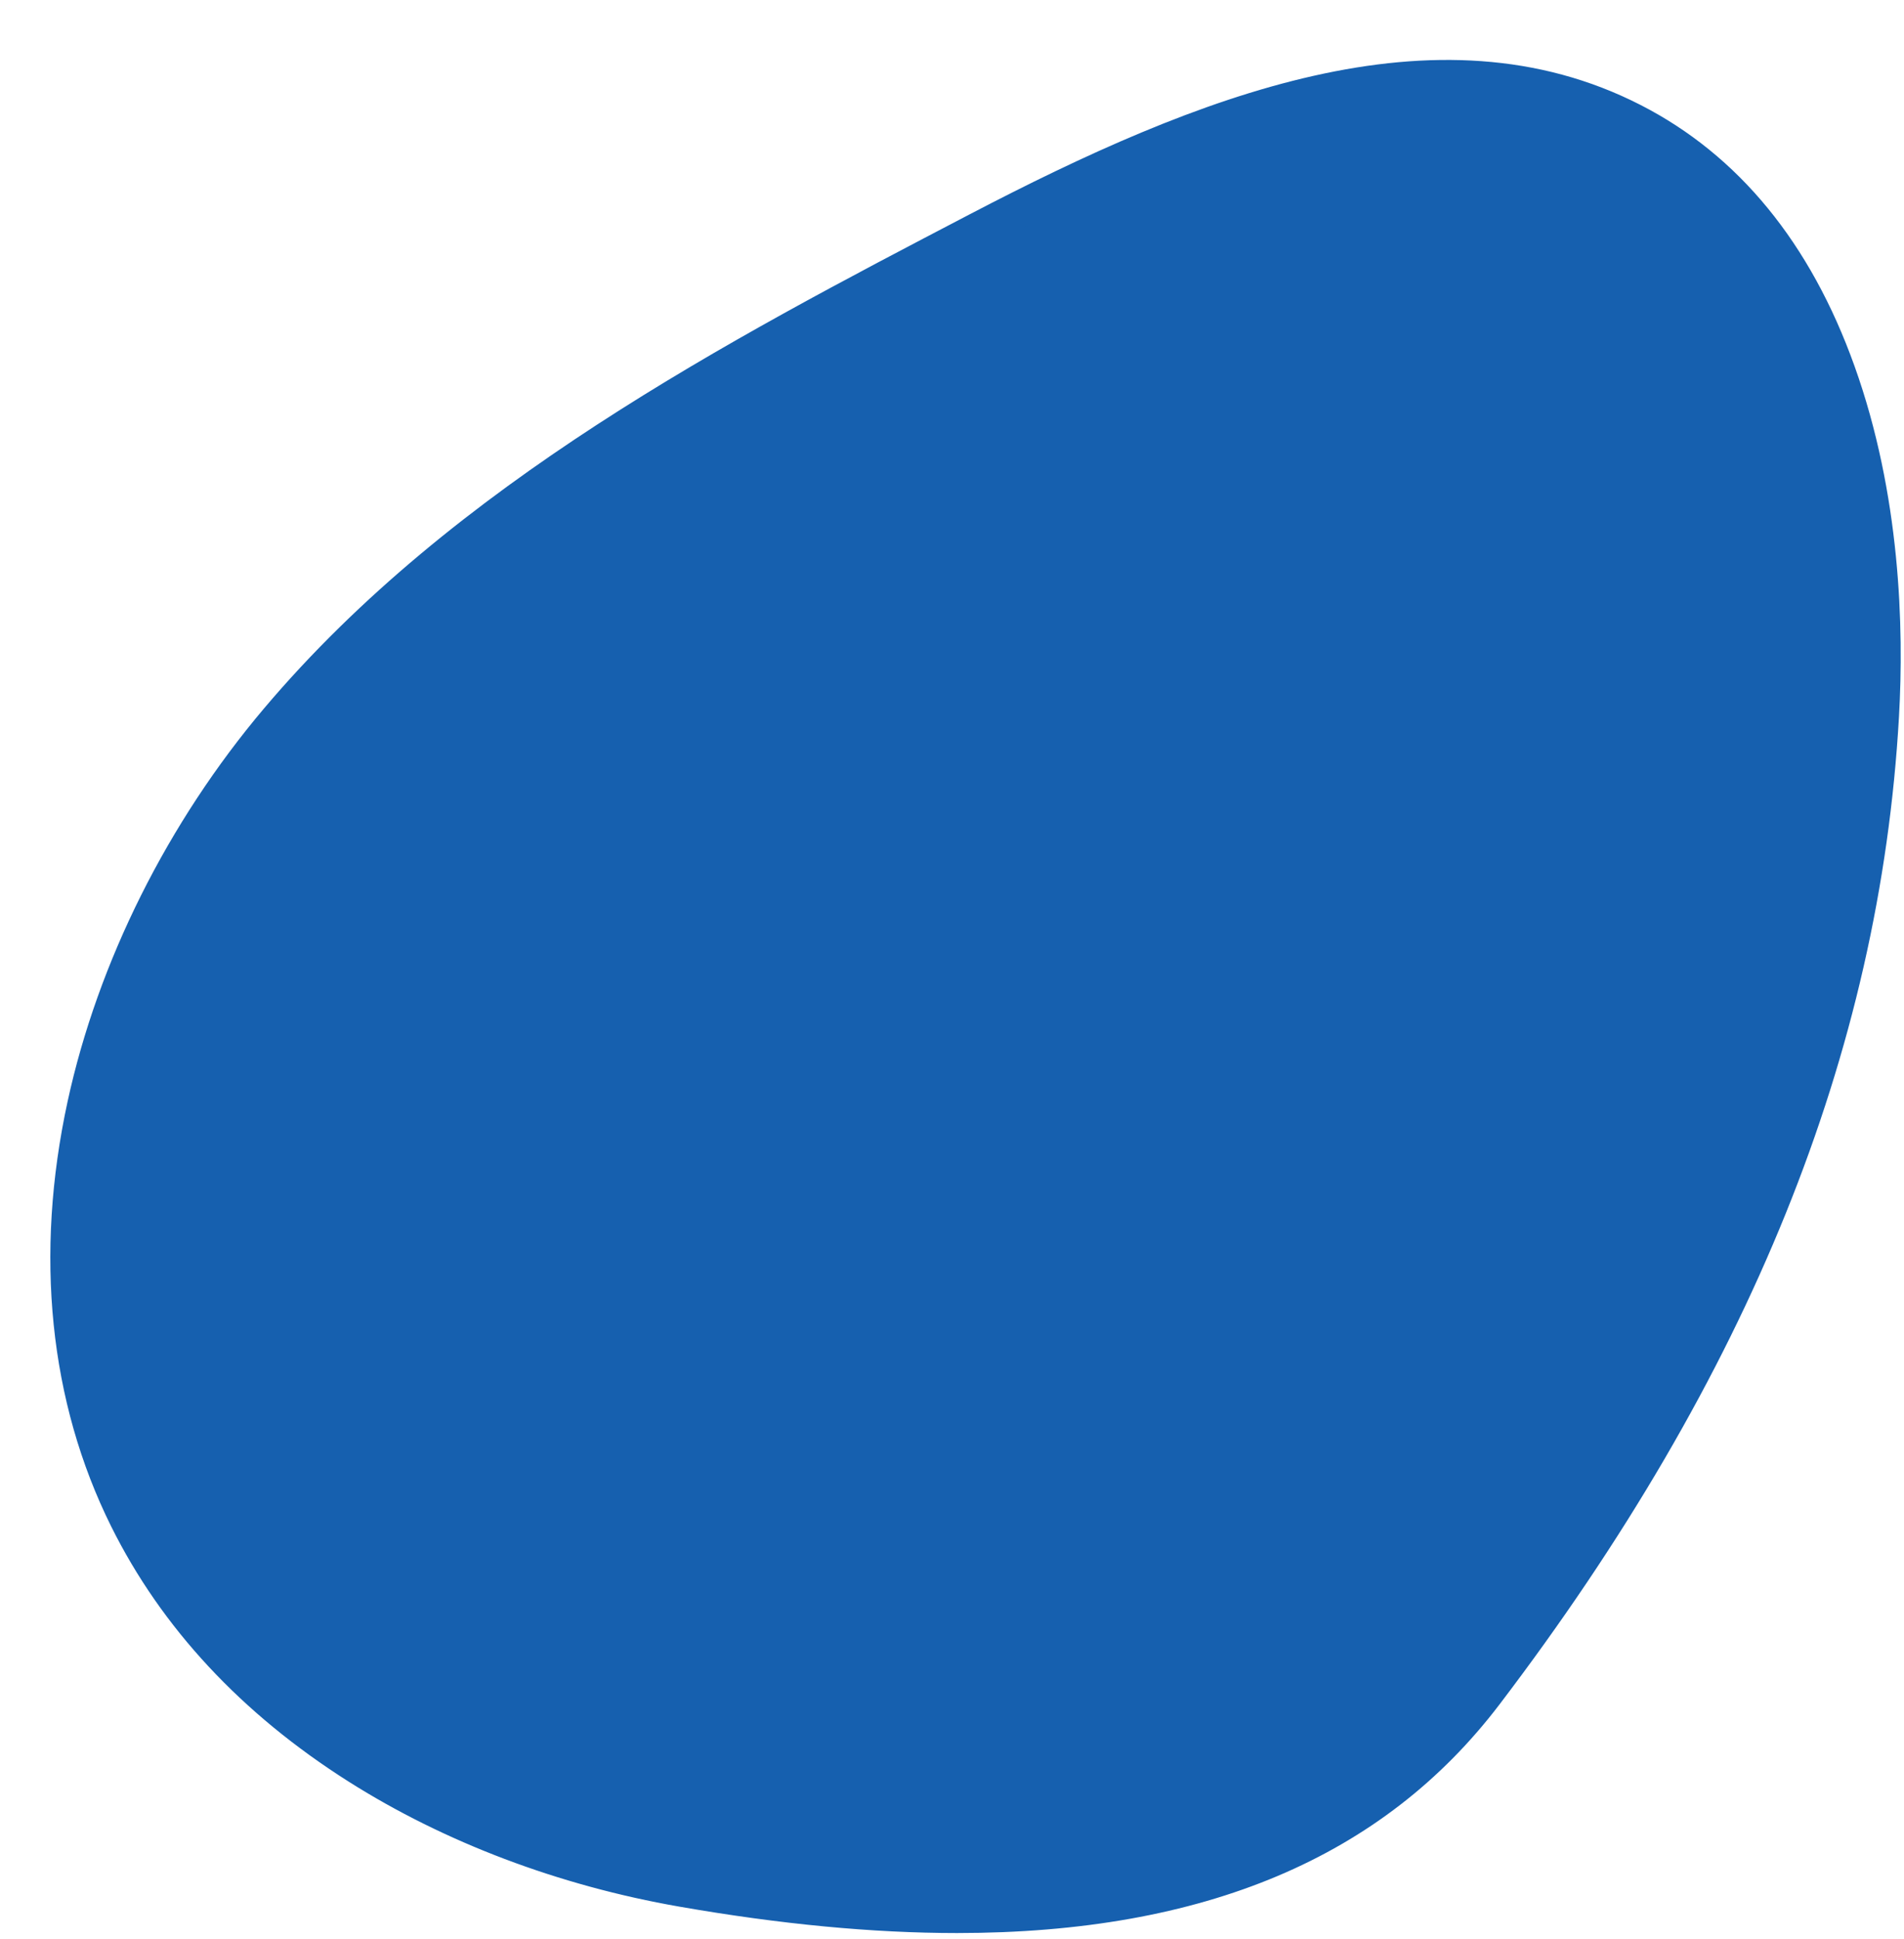
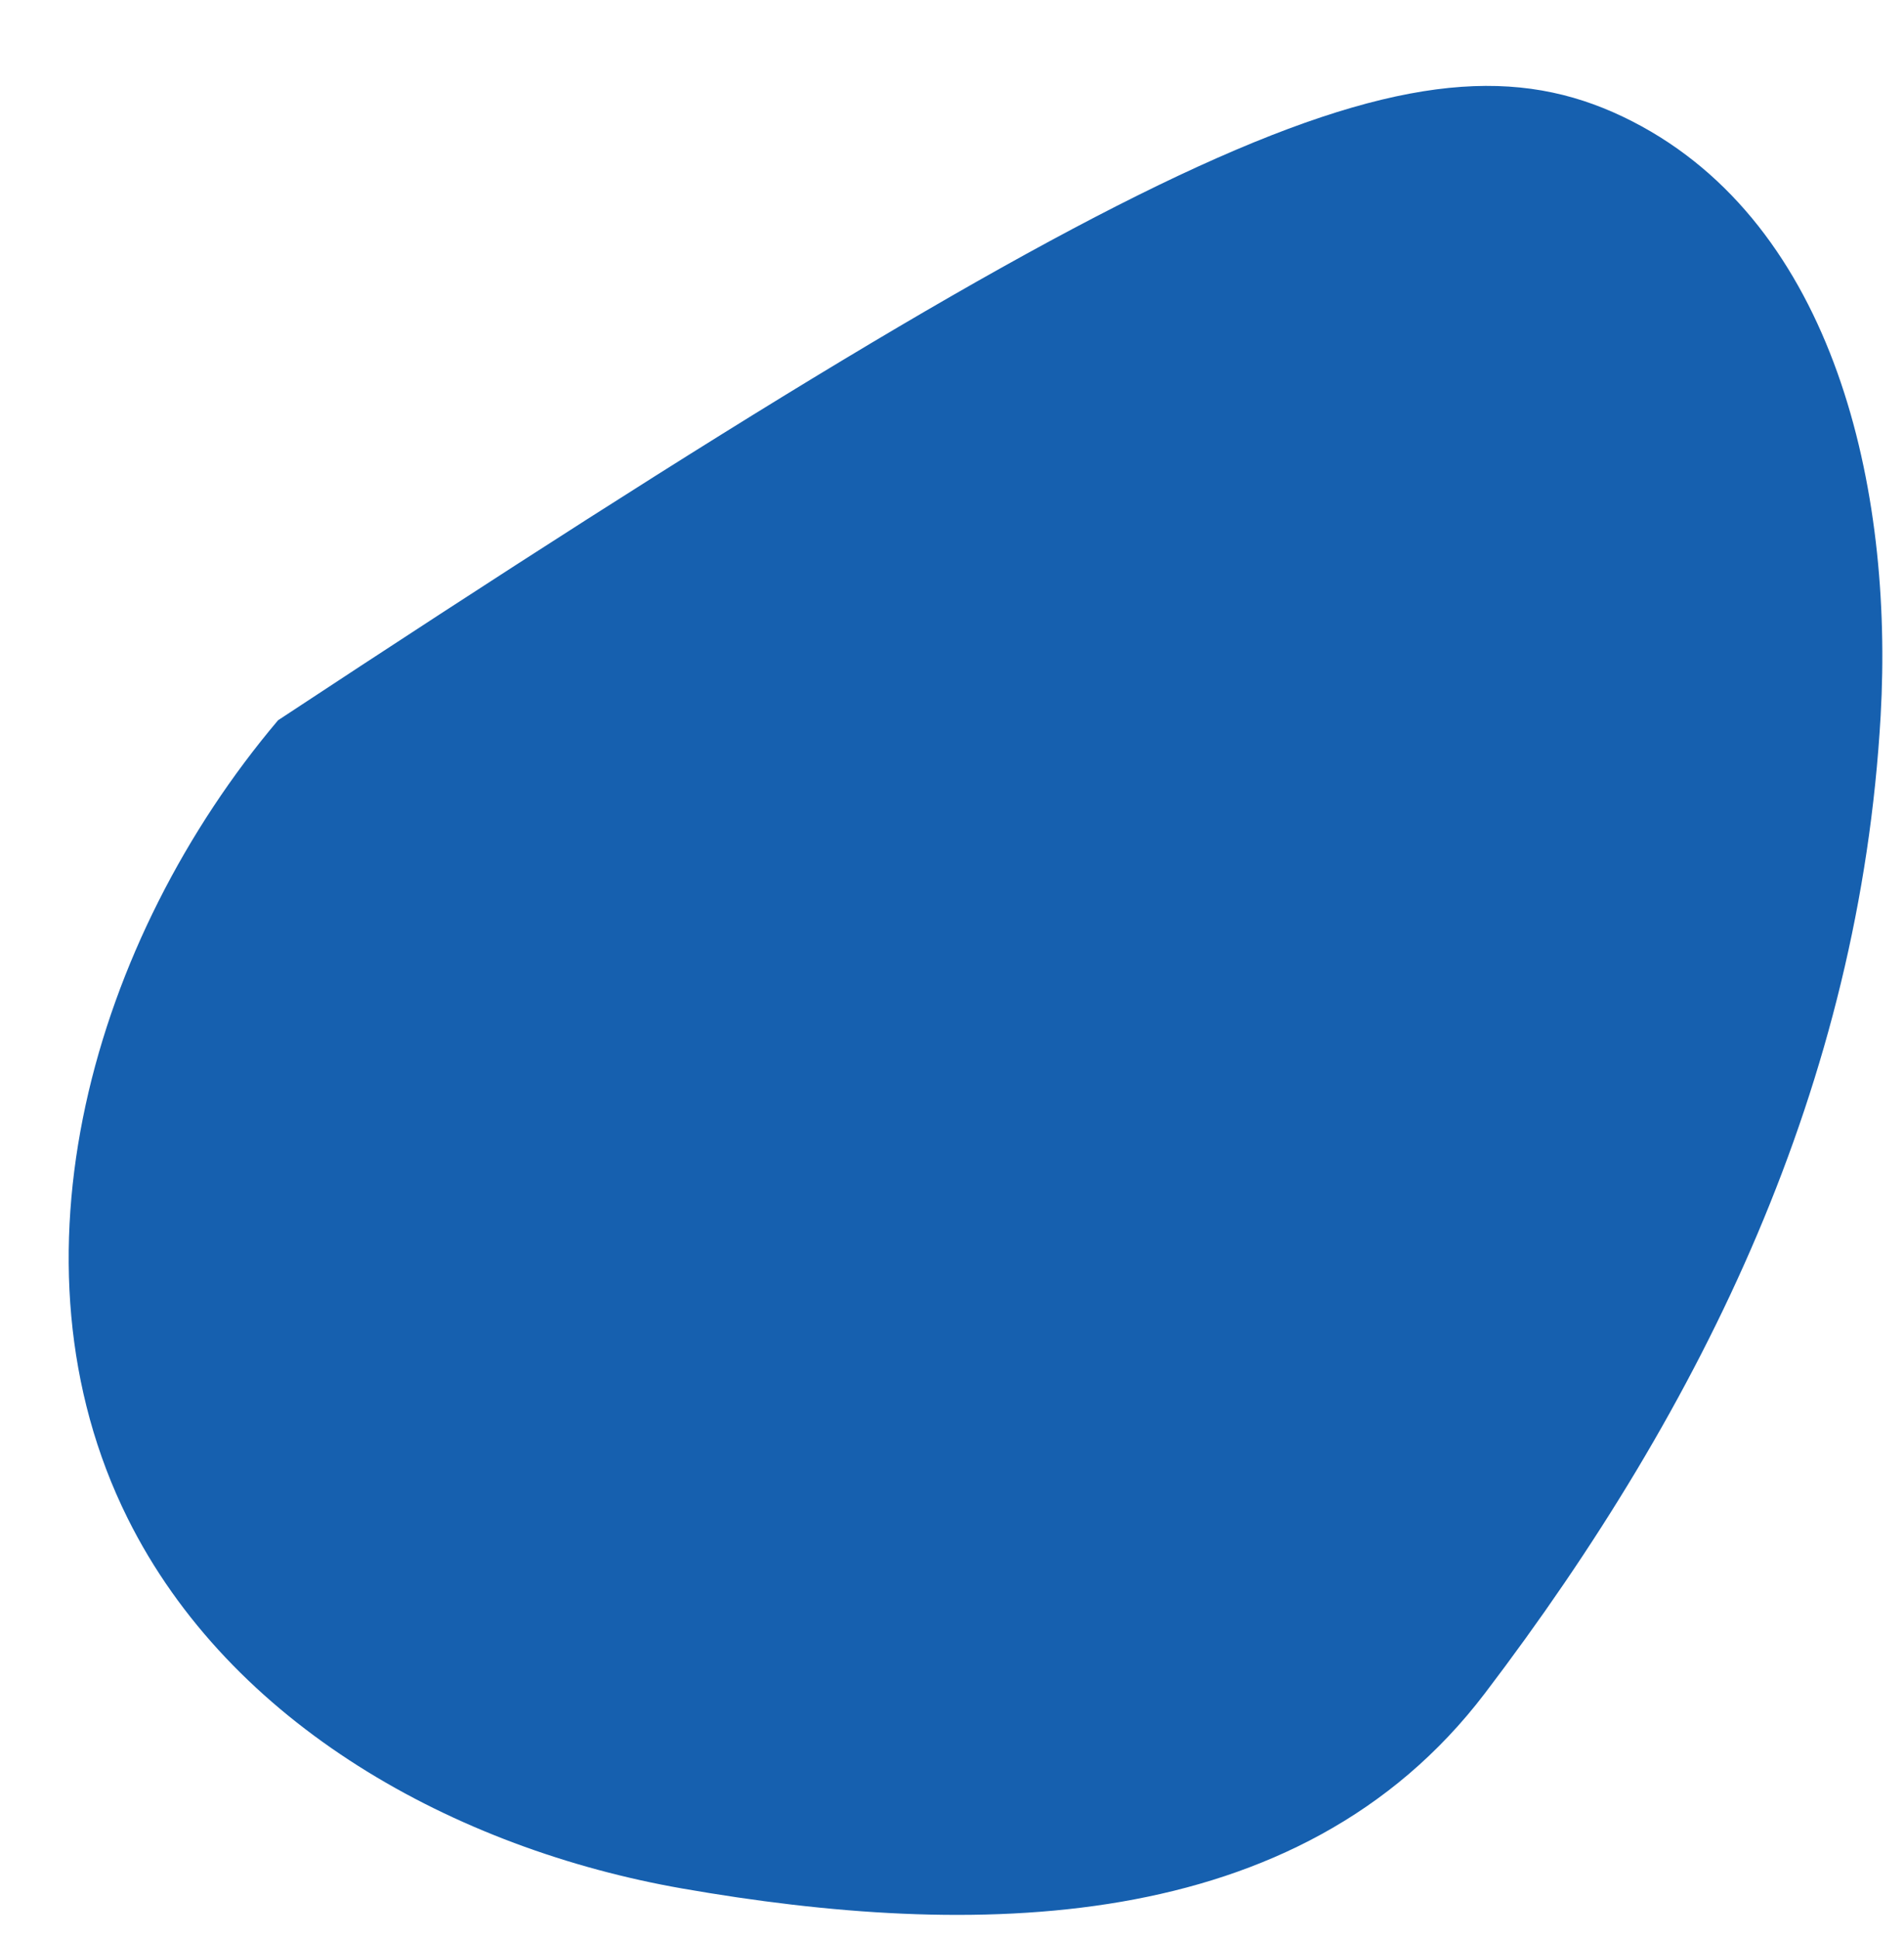
<svg xmlns="http://www.w3.org/2000/svg" fill="#1660af" height="828" preserveAspectRatio="xMidYMid meet" version="1" viewBox="83.2 74.4 813.5 828.0" width="813.5" zoomAndPan="magnify">
  <g>
    <g id="change1_1">
-       <path d="M 374.816 880.996 C 277.688 864.047 181.602 811.113 137.715 722.82 C 83.215 613.18 122.949 475.512 202.008 382.02 C 281.07 288.527 392.496 229.605 501.035 172.945 C 588.289 127.398 693.062 81.383 780.664 126.262 C 867.113 170.551 892.25 283.117 886.723 380.094 C 877.766 537.23 811.621 674.07 717.668 797.562 C 637.895 902.418 497.504 902.402 374.816 880.996" fill="#1660af" />
+       <path d="M 374.816 880.996 C 277.688 864.047 181.602 811.113 137.715 722.82 C 83.215 613.18 122.949 475.512 202.008 382.02 C 588.289 127.398 693.062 81.383 780.664 126.262 C 867.113 170.551 892.25 283.117 886.723 380.094 C 877.766 537.23 811.621 674.07 717.668 797.562 C 637.895 902.418 497.504 902.402 374.816 880.996" fill="#1660af" />
    </g>
    <g id="change2_1">
-       <path d="M 701.402 115.746 C 638.574 115.746 570.574 145.492 504.664 179.898 C 402.738 233.105 287.215 293.406 207.996 387.082 C 136.395 471.758 89.066 607.328 144.738 719.332 C 183.438 797.188 269.953 854.734 376.164 873.27 C 538.961 901.676 648.625 875.355 711.426 792.812 C 816.109 655.215 870.891 520.066 878.891 379.645 C 881.414 335.371 881.531 186.75 777.086 133.242 C 753.121 120.969 727.715 115.746 701.402 115.746 Z M 492.105 900 C 456.016 900 416.516 896.23 373.469 888.723 C 321.977 879.738 273.094 861.262 232.102 835.289 C 186.344 806.293 152.223 769.629 130.691 726.312 C 104.266 673.148 97.84 610.348 112.113 544.699 C 125.043 485.223 154.844 425.648 196.02 376.953 C 277.227 280.926 394.199 219.863 497.406 165.992 C 594.652 115.23 696.707 74.438 784.238 119.281 C 826.012 140.684 856.738 178.195 875.566 230.773 C 895.191 285.578 896.723 342.465 894.555 380.539 C 886.367 524.184 830.551 662.145 723.91 802.312 C 674.195 867.656 597.82 899.996 492.105 900" />
-     </g>
+       </g>
  </g>
</svg>